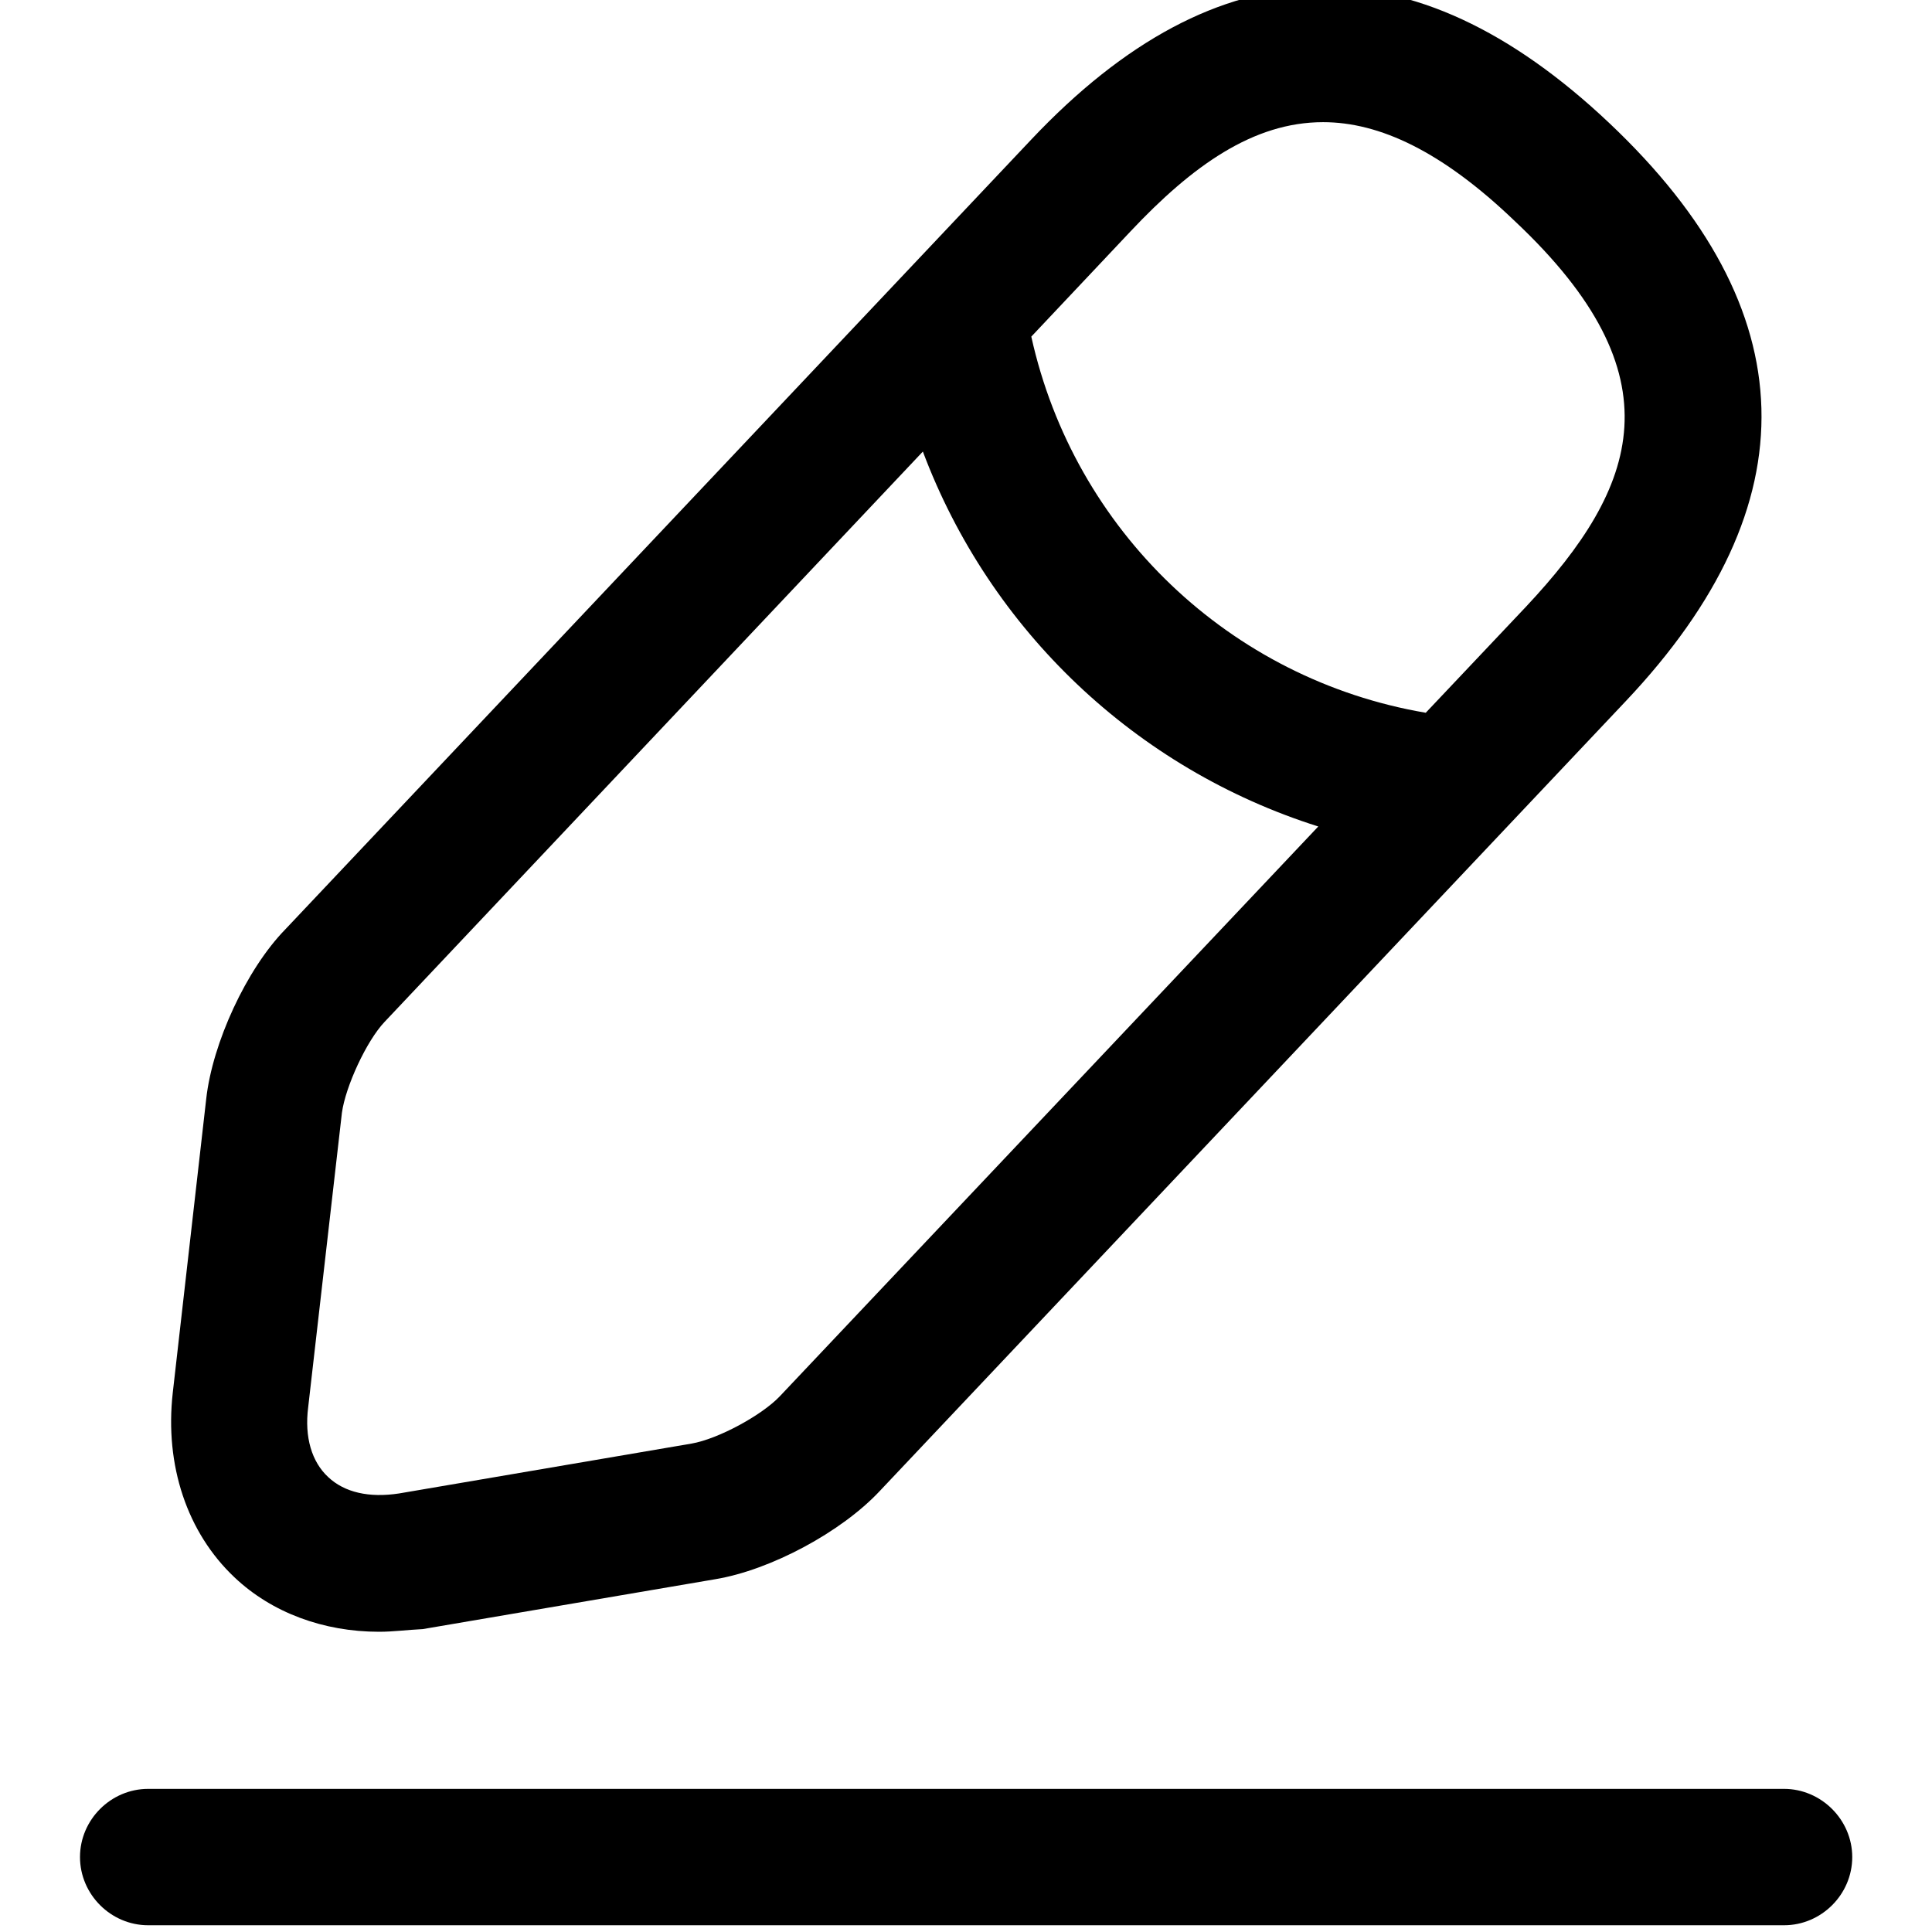
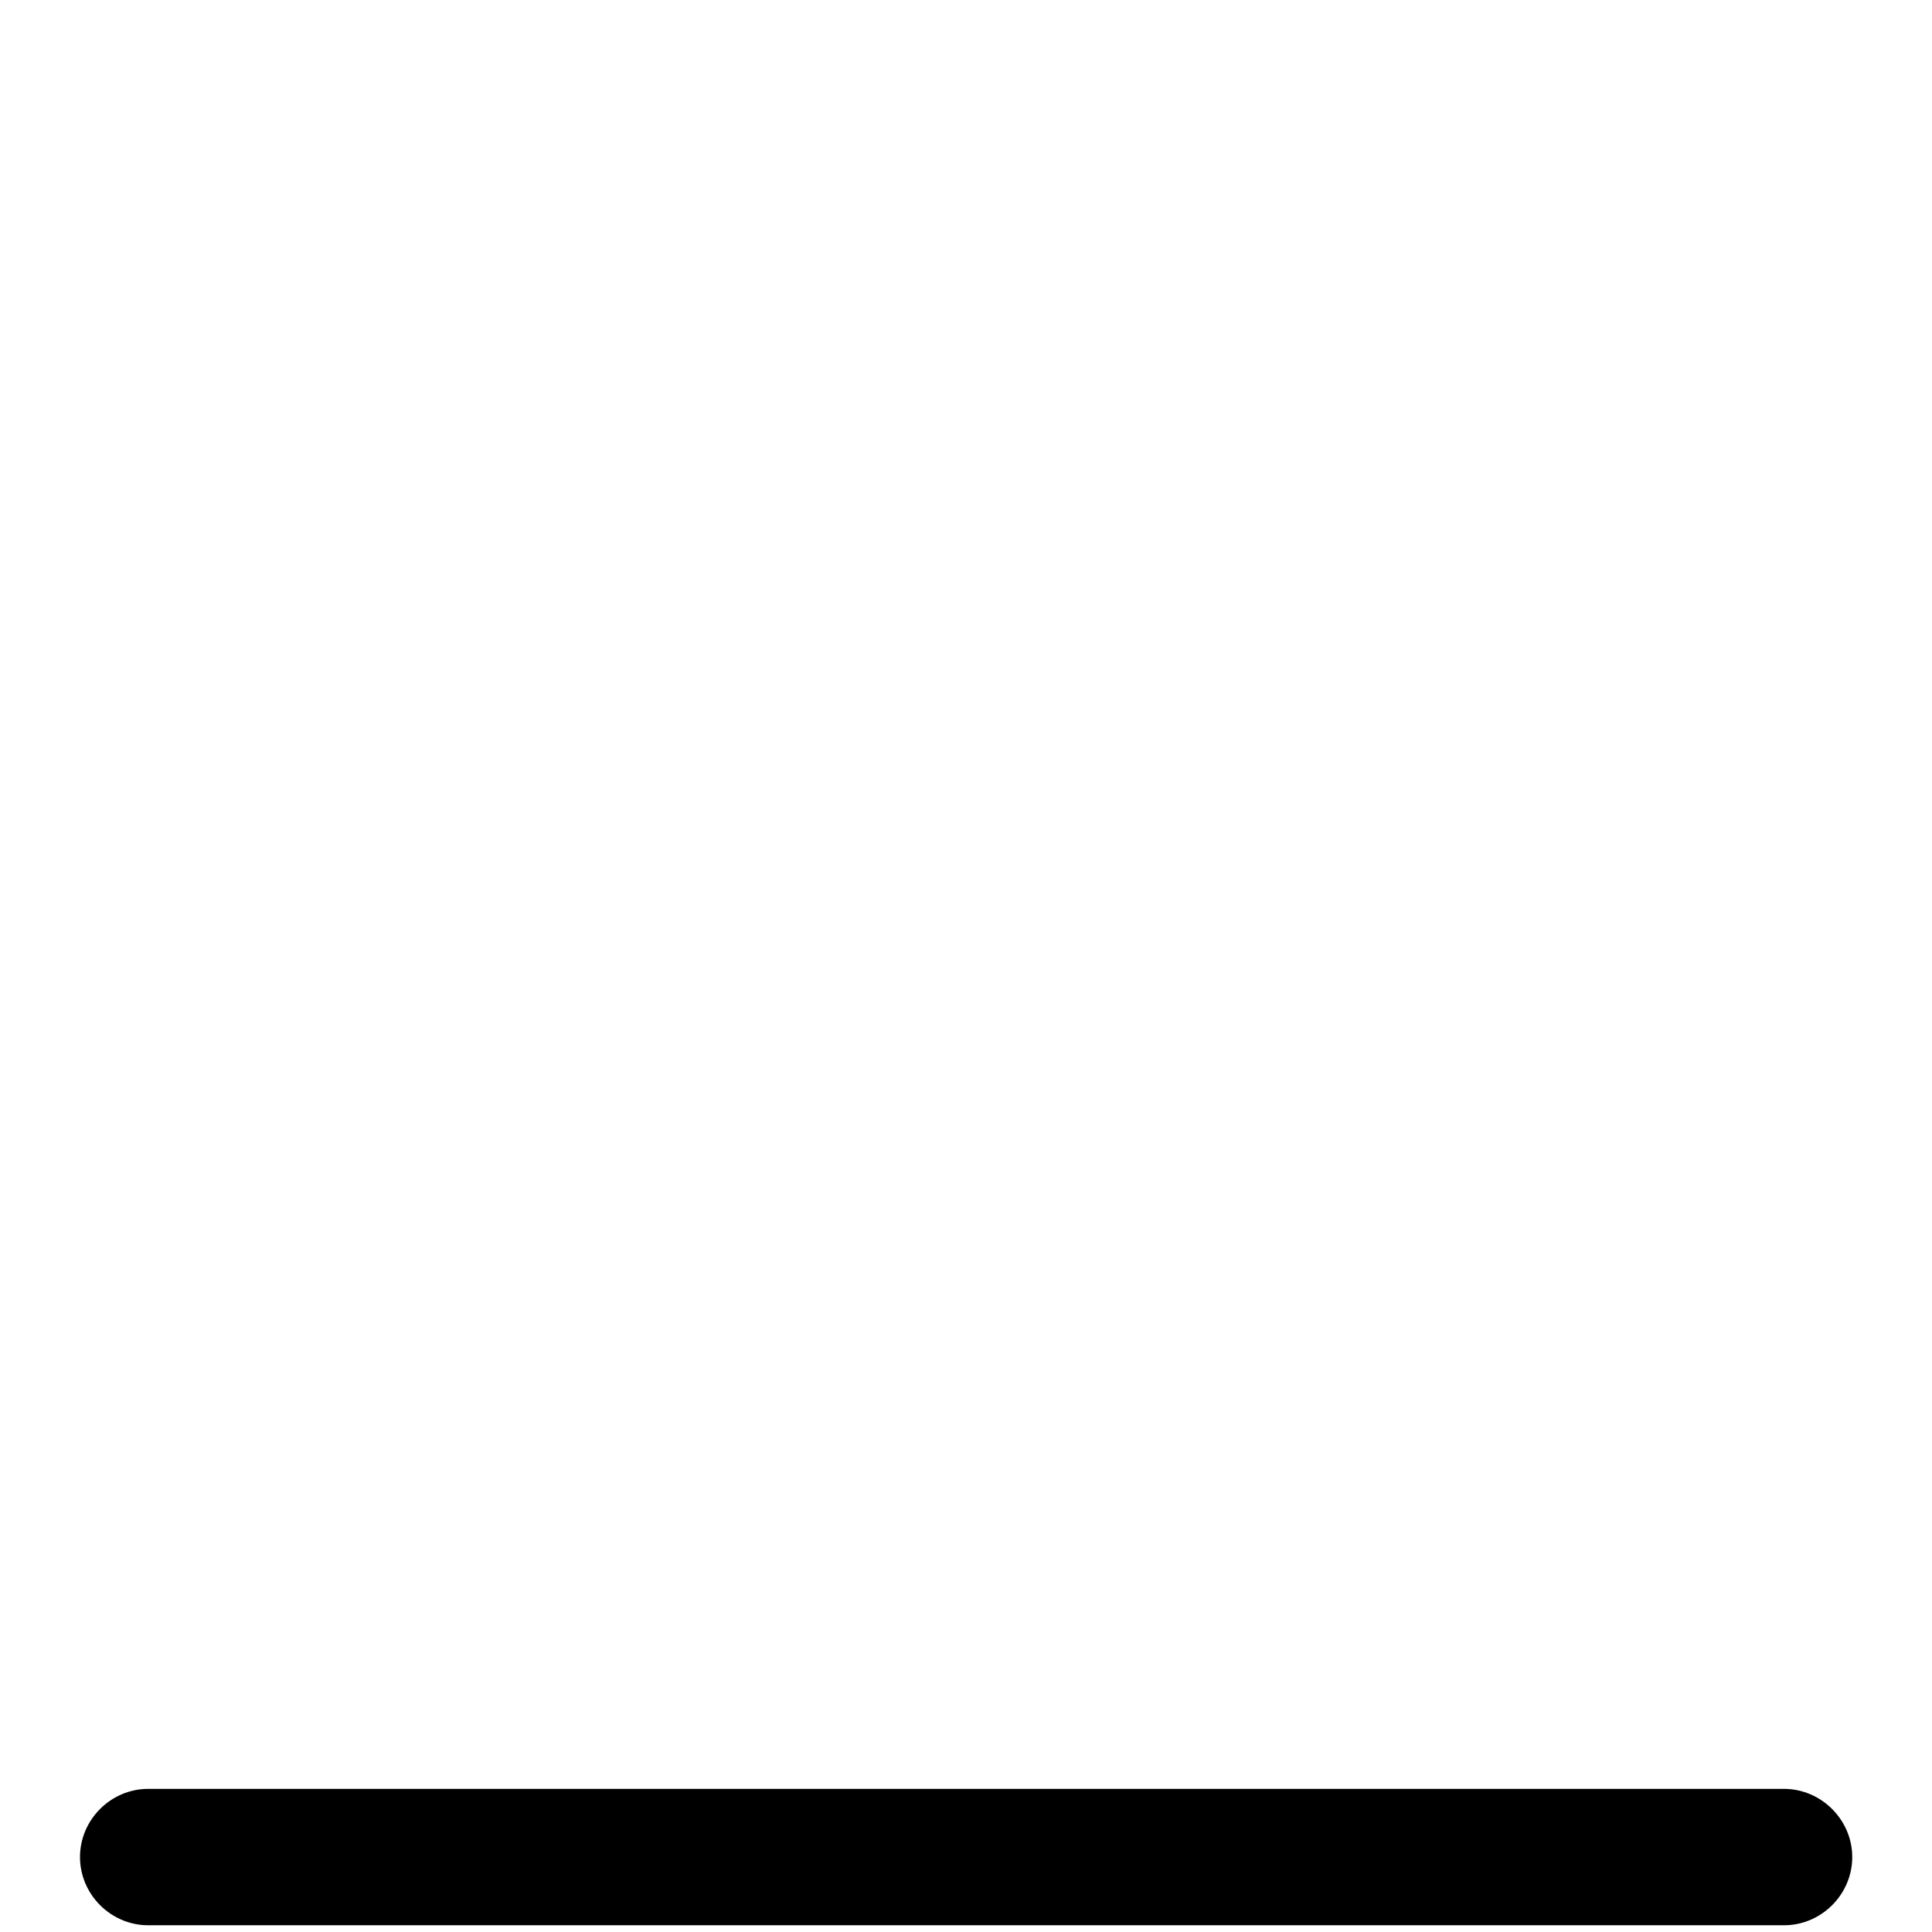
<svg xmlns="http://www.w3.org/2000/svg" version="1.1" id="Livello_1" x="0px" y="0px" viewBox="0 0 80.18 80.18" style="enable-background:new 0 0 80.18 80.18;" xml:space="preserve">
  <style type="text/css">
	.st0{fill-rule:evenodd;clip-rule:evenodd;}
</style>
  <g>
-     <path d="M15.73,67.72c0.6,0,1.17-0.08,1.81-0.11l12.14-2.07c2.3-0.38,5.24-1.96,6.83-3.66L67.47,29.1   c7.73-8.18,7.51-16.25-0.68-23.99c-8.18-7.73-16.26-7.51-23.99,0.68L11.84,38.57c-1.62,1.66-3.02,4.72-3.28,7.02L7.17,57.8   c-0.34,3.02,0.6,5.81,2.56,7.66C11.28,66.93,13.43,67.72,15.73,67.72z M46.92,9.6c2.56-2.72,5.09-4.53,7.99-4.53   c2.34,0,4.94,1.21,7.96,4.11C69.7,15.6,68,20.2,63.33,25.18l-4.16,4.4c-8.12-1.38-14.59-7.56-16.37-15.61L46.92,9.6z M12.79,58.4   l1.4-12.22c0.15-1.09,1.02-2.98,1.77-3.77l22.34-23.67c2.79,7.43,8.85,13.17,16.41,15.56L32.36,57.95   c-0.75,0.79-2.56,1.77-3.66,1.96l-12.14,2.07c-1.24,0.19-2.26-0.04-2.94-0.68C12.94,60.67,12.63,59.65,12.79,58.4z" />
    <path d="M74.04,74.24H6.15c-1.55,0-2.83,1.28-2.83,2.83c0,1.55,1.28,2.83,2.83,2.83h67.89c1.55,0,2.83-1.28,2.83-2.83   C76.87,75.52,75.58,74.24,74.04,74.24z" />
  </g>
</svg>